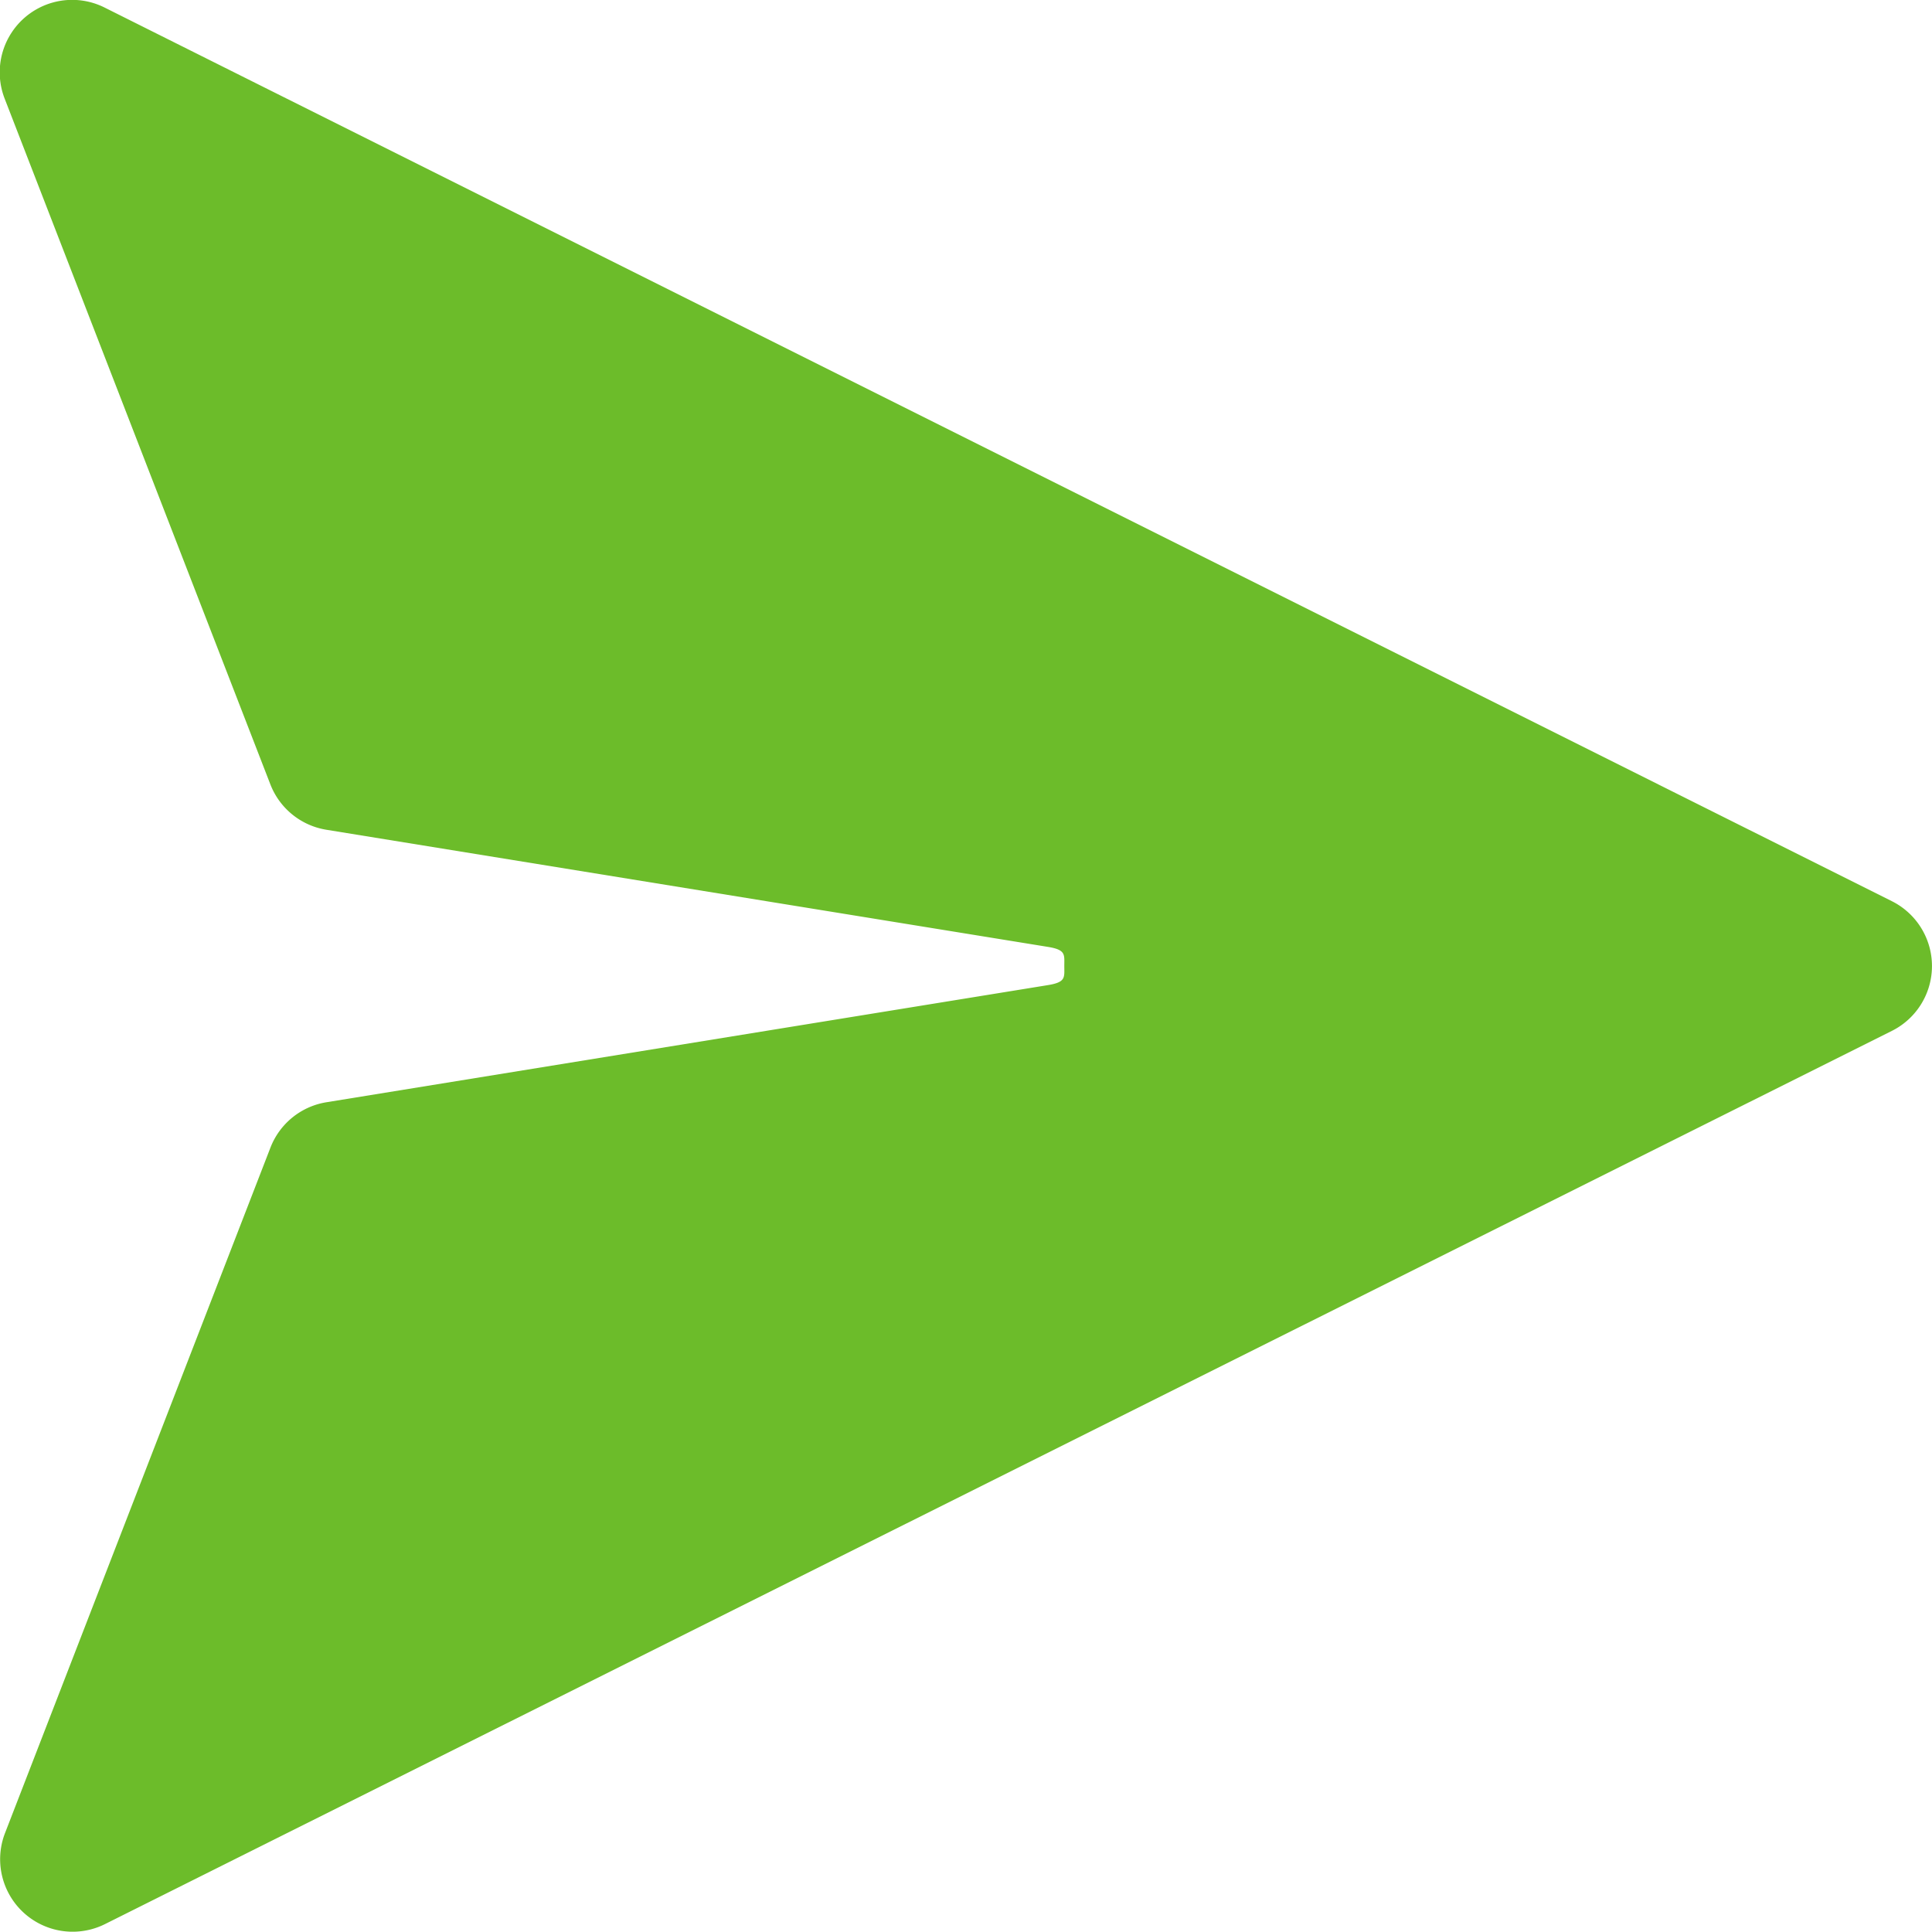
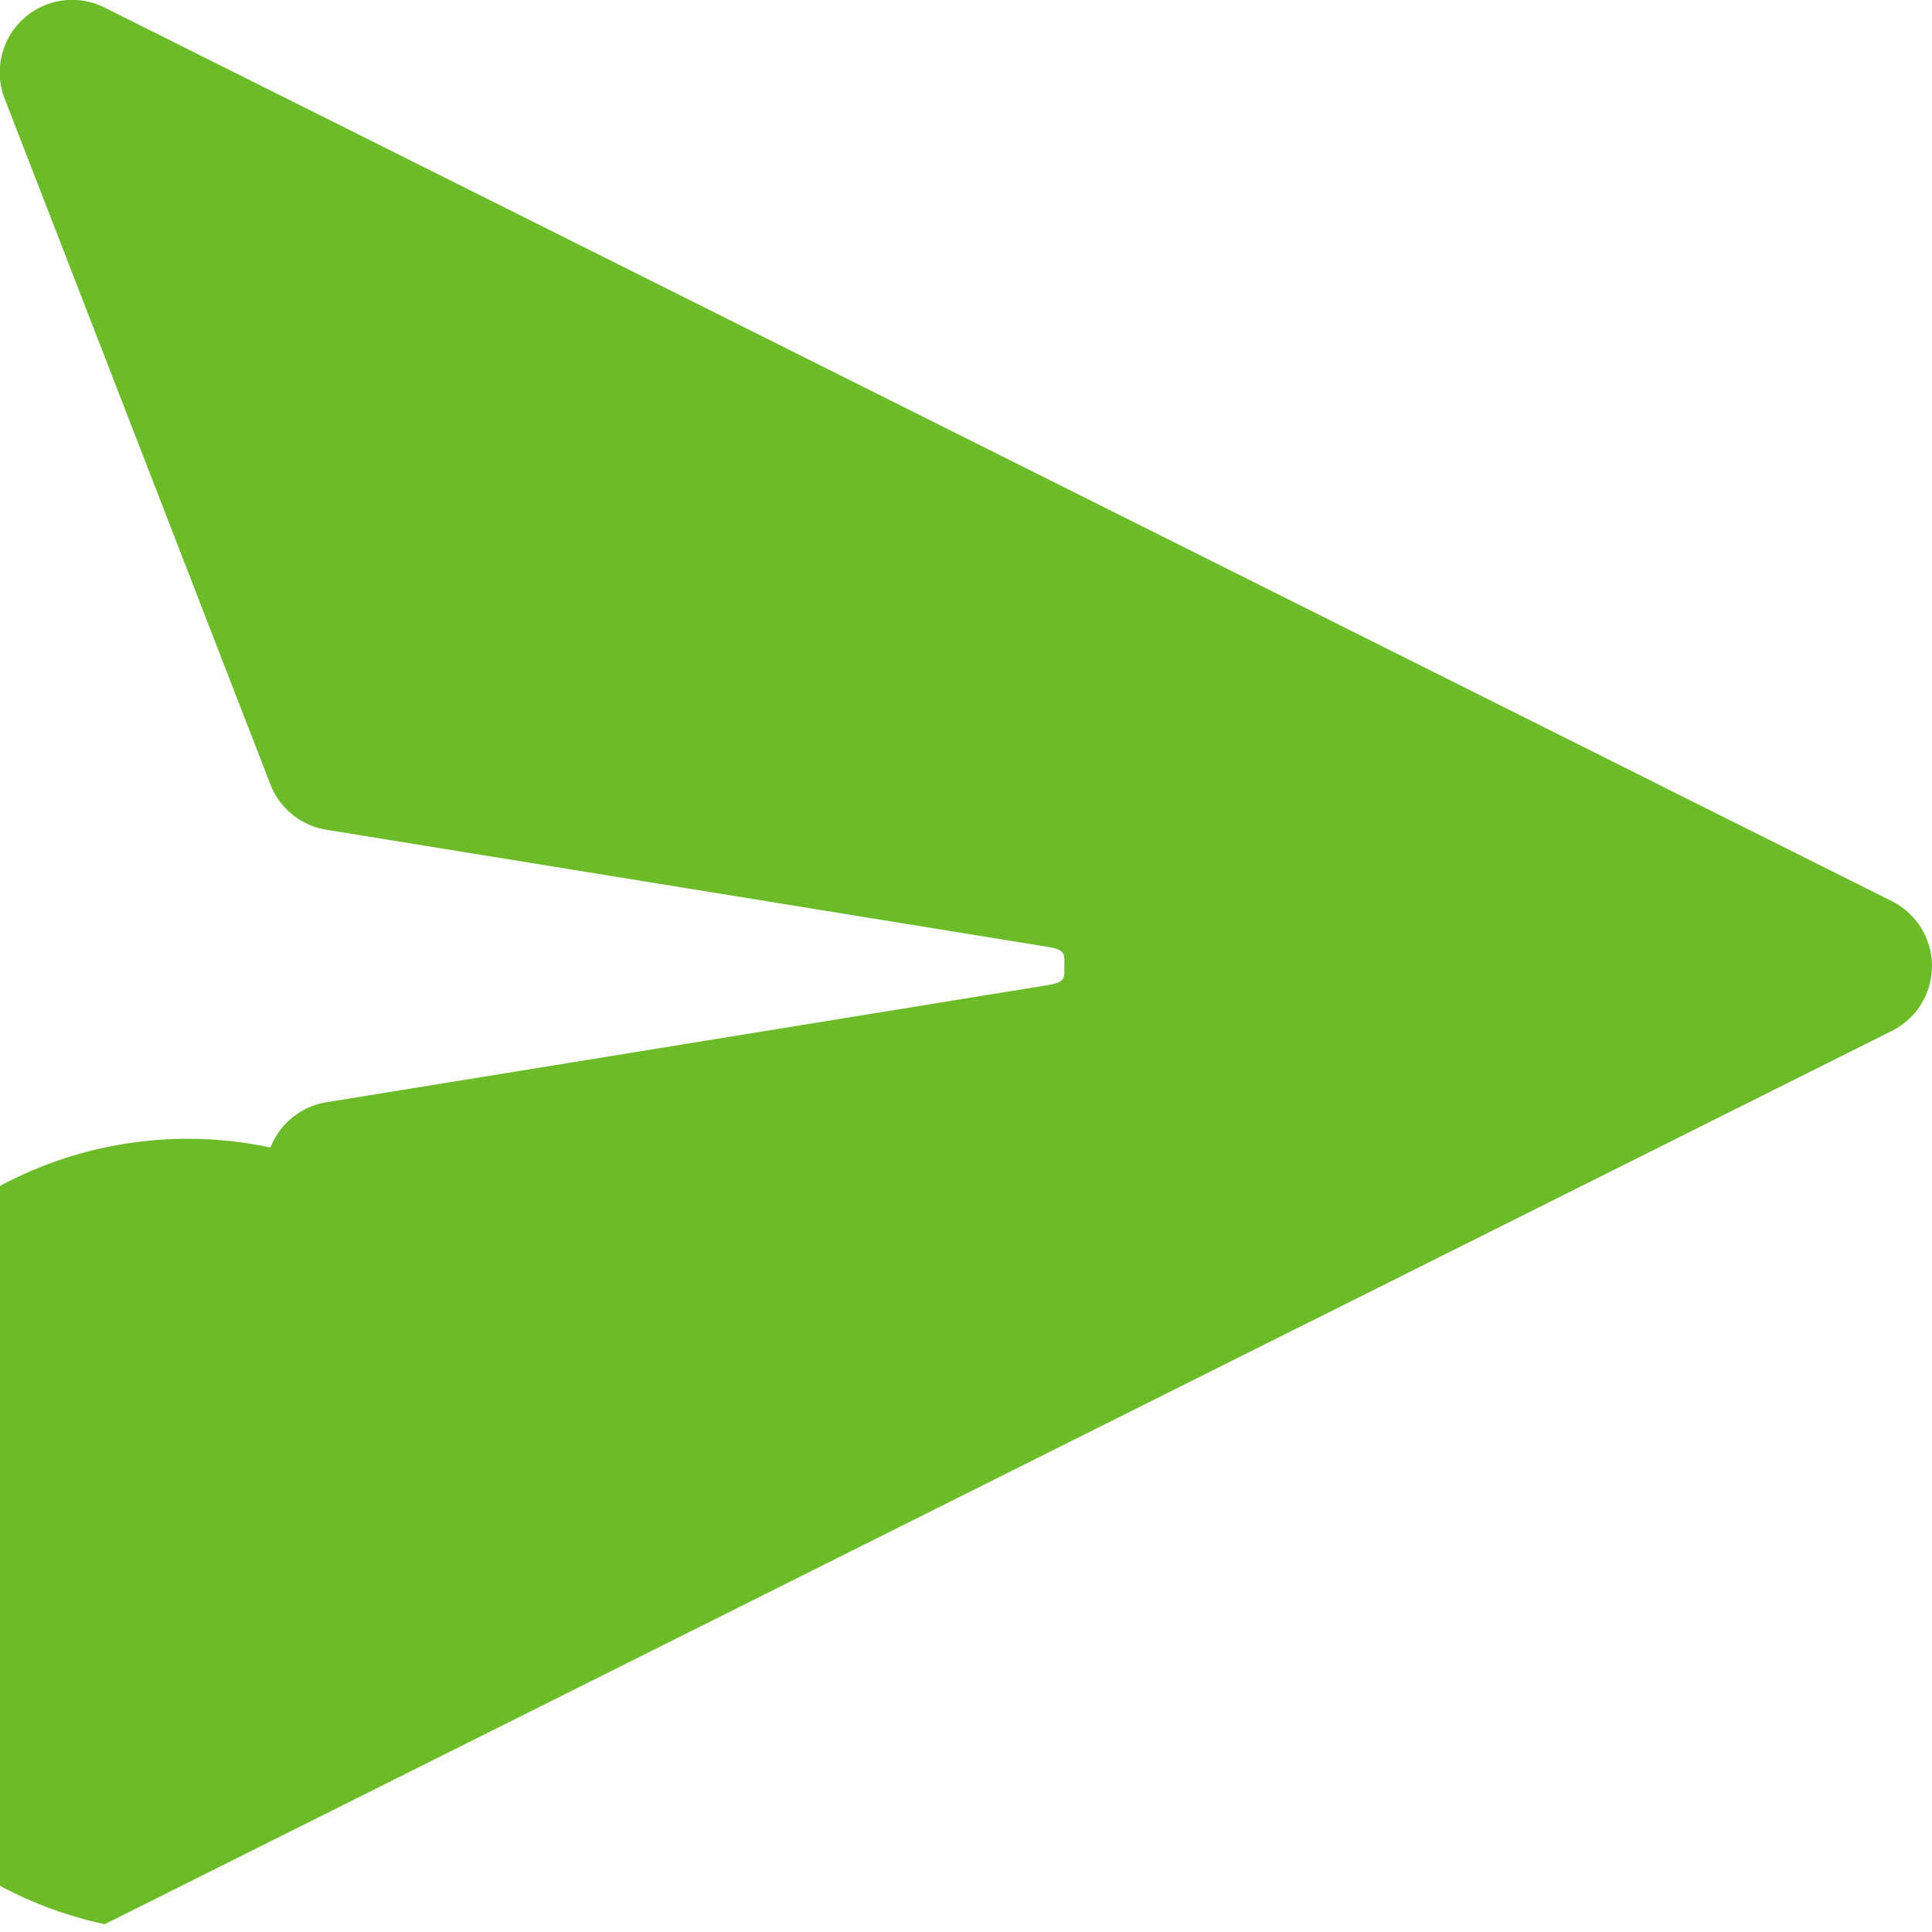
<svg xmlns="http://www.w3.org/2000/svg" width="25" height="25" viewBox="0 0 25 25">
-   <path id="icons8-sent" d="M4.9,4a.938.938,0,0,0-.84,1.274L7.5,14.152a.938.938,0,0,0,.724.586l9.339,1.516c.233.038.21.1.21.247s.023.209-.21.247L8.225,18.264a.938.938,0,0,0-.724.586L4.064,27.726A.938.938,0,0,0,5.357,28.9L28.483,17.34a.938.938,0,0,0,0-1.677L5.357,4.1A.938.938,0,0,0,4.9,4Z" transform="translate(-4.001 -4.001)" fill="#6cbc2a" />
+   <path id="icons8-sent" d="M4.9,4a.938.938,0,0,0-.84,1.274L7.5,14.152a.938.938,0,0,0,.724.586l9.339,1.516c.233.038.21.1.21.247s.023.209-.21.247L8.225,18.264a.938.938,0,0,0-.724.586A.938.938,0,0,0,5.357,28.9L28.483,17.34a.938.938,0,0,0,0-1.677L5.357,4.1A.938.938,0,0,0,4.9,4Z" transform="translate(-4.001 -4.001)" fill="#6cbc2a" />
</svg>